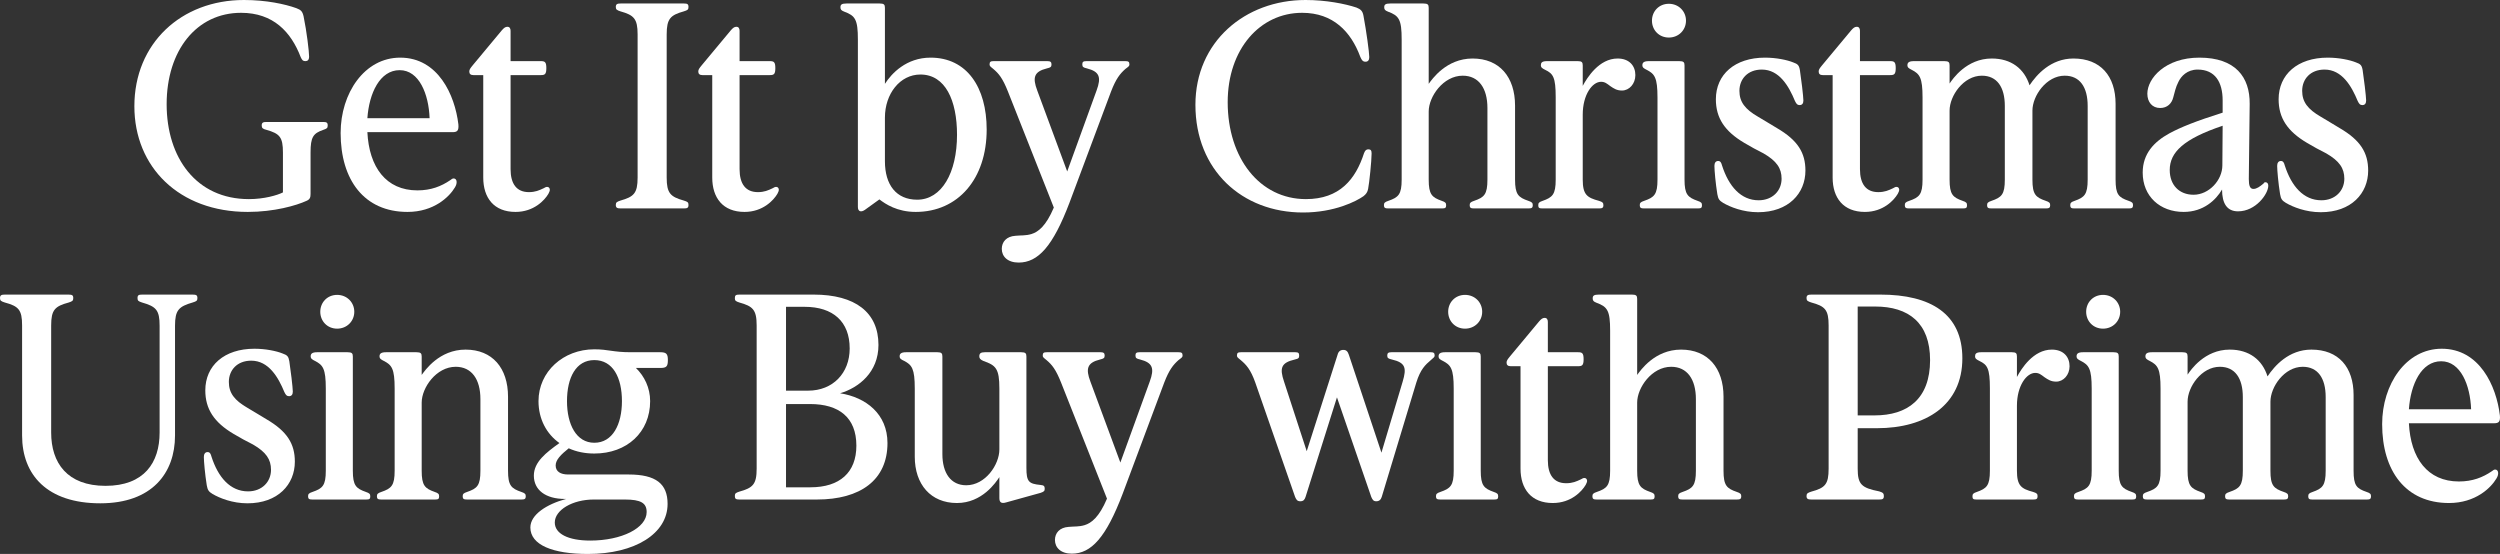
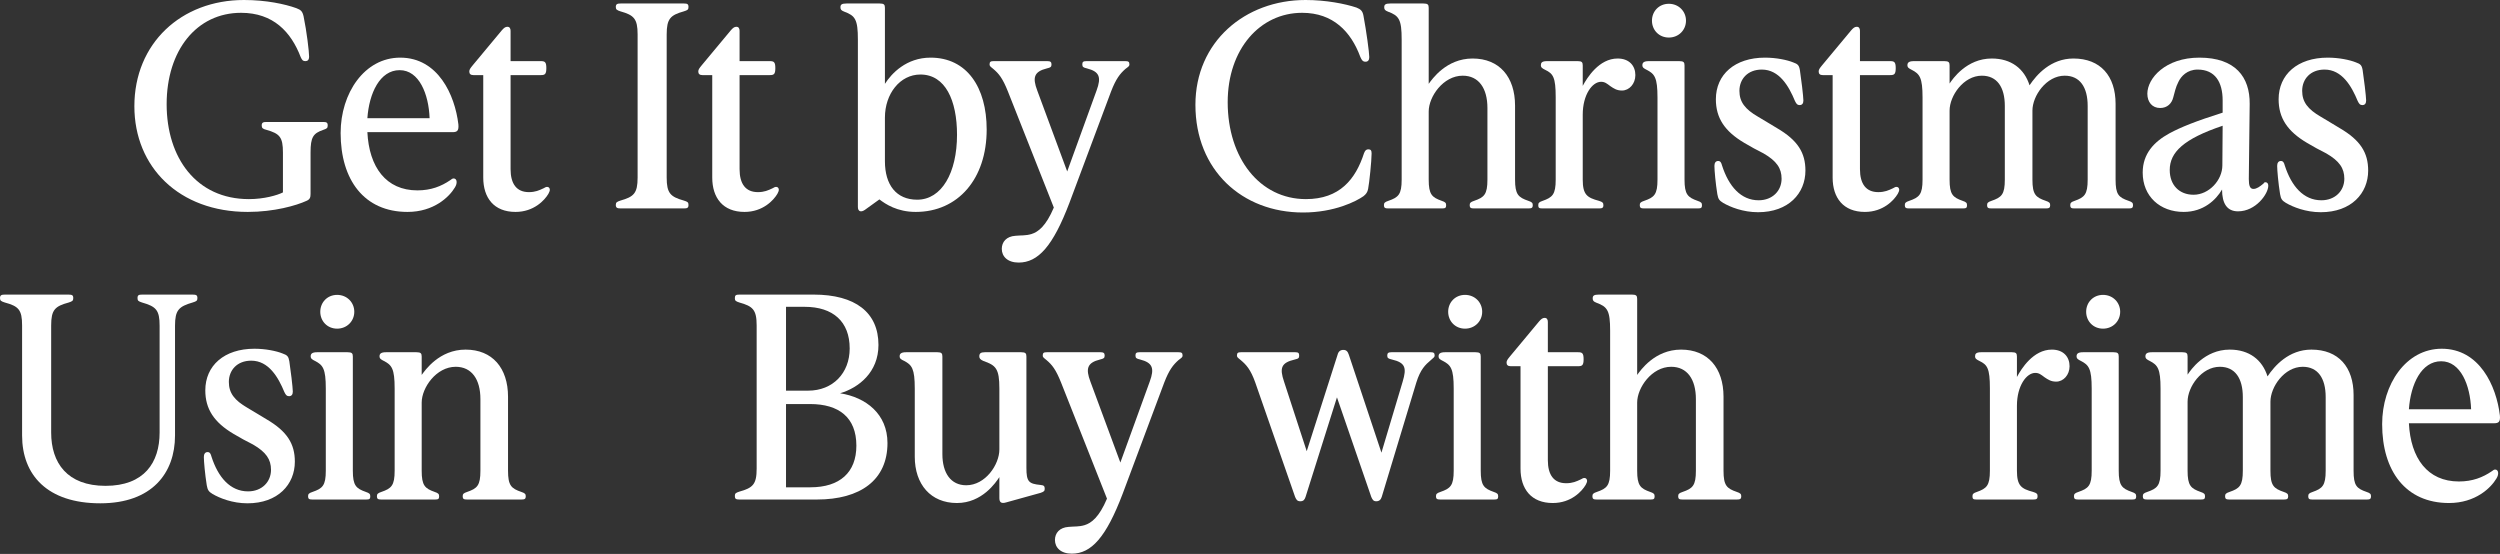
<svg xmlns="http://www.w3.org/2000/svg" width="1742" height="386" viewBox="0 0 1742 386" fill="none">
  <rect x="0" y="0" width="1742" height="386" fill="#333333" stroke="none" />
  <path d="M216.395 106.287V135.09C216.395 137.524 215.99 138.944 213.559 139.958C206.468 143.203 191.072 147.666 172.638 147.666C124.829 147.666 93.631 116.429 93.631 74.036C93.631 30.223 126.247 0 170.004 0C185.4 0 198.568 2.84 206.468 5.679C209.71 6.896 210.723 7.911 211.533 11.359C213.761 22.109 215.382 36.105 215.382 39.35C215.382 41.785 214.369 42.596 212.748 42.596C211.128 42.596 210.52 41.987 209.507 39.756C202.822 22.312 190.465 8.925 167.978 8.925C136.983 8.925 116.118 35.091 116.118 72.616C116.118 109.938 136.781 138.741 173.448 138.741C183.982 138.741 193.098 136.104 197.15 134.076V106.287C197.15 95.537 194.921 93.103 185.603 90.466C183.172 89.857 182.361 89.249 182.361 87.423C182.361 85.395 183.374 84.989 185.805 84.989H225.106C227.537 84.989 228.347 85.395 228.347 87.423C228.347 89.249 227.739 89.654 225.308 90.466C218.218 92.9 216.395 95.537 216.395 106.287Z" fill="white" />
  <path d="M316.965 130.627C313.116 137.118 302.379 147.666 283.944 147.666C253.76 147.666 237.351 125.354 237.351 92.697C237.351 64.908 253.962 40.162 278.88 40.162C305.215 40.162 316.965 66.125 319.395 86.612C319.801 91.074 318.585 92.088 315.344 92.088H255.988C257.203 116.429 268.953 132.656 290.832 132.656C300.353 132.656 307.443 129.816 313.723 125.556C314.736 124.745 315.344 124.339 316.154 124.339C317.37 124.339 318.18 125.354 318.18 126.774C318.18 127.788 317.977 129.005 316.965 130.627ZM278.474 48.884C264.699 48.884 257.203 64.908 255.988 82.352H299.34C298.732 65.517 292.047 48.884 278.474 48.884Z" fill="white" />
  <path d="M380.689 47.464C380.689 51.724 379.676 52.332 376.839 52.332H355.771V117.849C355.771 128.193 360.025 133.873 368.534 133.873C372.991 133.873 375.624 132.656 378.663 131.236C380.081 130.425 380.486 130.222 381.296 130.222C382.512 130.222 383.119 131.236 383.119 132.25C383.119 133.061 382.714 133.873 382.107 135.09C379.473 139.552 371.978 147.666 359.215 147.666C344.224 147.666 336.729 137.93 336.729 123.731V52.332H329.841C328.018 52.332 327.005 51.521 327.005 49.898C327.005 48.478 327.613 47.667 329.436 45.436L349.694 21.095C351.112 19.472 352.125 18.661 353.543 18.661C355.163 18.661 355.771 19.878 355.771 21.501V42.596H376.839C379.676 42.596 380.689 43.204 380.689 47.464Z" fill="white" />
  <path d="M444.287 23.935C444.287 12.982 441.654 10.548 432.335 7.911C429.904 7.099 429.094 6.694 429.094 4.868C429.094 2.84 430.107 2.434 432.538 2.434H476.498C478.929 2.434 479.739 2.84 479.739 4.868C479.739 6.694 479.131 7.099 476.498 7.911C467.179 10.548 464.545 12.982 464.545 23.935V123.731C464.545 134.684 467.179 137.118 476.498 139.755C479.131 140.566 479.739 140.972 479.739 142.798C479.739 144.826 478.929 145.232 476.498 145.232H432.538C430.107 145.232 429.094 144.826 429.094 142.798C429.094 140.972 429.904 140.566 432.335 139.755C441.654 137.118 444.287 134.684 444.287 123.731V23.935Z" fill="white" />
  <path d="M540.252 47.464C540.252 51.724 539.239 52.332 536.403 52.332H515.334V117.849C515.334 128.193 519.589 133.873 528.097 133.873C532.554 133.873 535.187 132.656 538.226 131.236C539.644 130.425 540.049 130.222 540.859 130.222C542.075 130.222 542.683 131.236 542.683 132.25C542.683 133.061 542.278 133.873 541.67 135.09C539.036 139.552 531.541 147.666 518.778 147.666C503.787 147.666 496.292 137.93 496.292 123.731V52.332H489.404C487.581 52.332 486.568 51.521 486.568 49.898C486.568 48.478 487.176 47.667 488.999 45.436L509.257 21.095C510.675 19.472 511.688 18.661 513.106 18.661C514.727 18.661 515.334 19.878 515.334 21.501V42.596H536.403C539.239 42.596 540.252 43.204 540.252 47.464Z" fill="white" />
  <path d="M597.773 27.586C597.773 13.59 595.95 10.953 588.252 8.114C586.226 7.302 585.619 6.694 585.619 5.071C585.619 3.245 586.429 2.434 589.873 2.434H612.967C616.005 2.434 616.613 3.245 616.613 5.477V58.417C621.273 51.115 631.604 40.162 648.418 40.162C673.741 40.162 687.516 60.851 687.516 90.263C687.516 124.745 667.461 147.666 638.087 147.666C625.122 147.666 617.018 142.189 612.764 138.944L602.635 146.246C600.002 148.071 597.773 147.463 597.773 144.218V27.586ZM616.613 81.946V112.372C616.613 128.802 624.514 139.147 639.1 139.147C656.116 139.147 666.853 120.486 666.853 93.914C666.853 69.979 658.75 51.926 641.328 51.926C627.147 51.926 616.613 65.314 616.613 81.946Z" fill="white" />
  <path d="M702.298 63.691C698.652 54.563 696.018 51.318 692.169 48.072C689.941 46.247 689.536 46.044 689.536 44.827C689.536 43.002 690.346 42.596 692.372 42.596H729.849C731.875 42.596 732.685 43.204 732.685 44.827C732.685 46.653 732.077 47.058 729.444 47.667C720.53 49.898 719.315 53.955 722.759 63.083L743.624 119.471L764.085 63.083C767.529 53.752 766.111 49.898 757.4 47.667C754.766 47.058 754.159 46.653 754.159 44.827C754.159 43.204 754.766 42.596 756.995 42.596H784.14C786.166 42.596 786.976 43.002 786.976 44.827C786.976 46.044 786.571 46.247 784.14 48.072C780.494 51.318 777.658 54.766 774.214 63.691L745.245 141.175C733.698 171.601 723.366 182.96 709.794 182.96C702.096 182.96 698.044 178.7 698.044 173.426C698.044 168.558 701.285 164.704 707.565 164.298C711.617 163.893 714.655 164.298 718.707 163.081C723.366 161.662 728.836 157.605 734.306 144.623L702.298 63.691Z" fill="white" />
  <path d="M950.465 106.693C951.275 104.664 952.085 104.056 953.503 104.056C955.124 104.056 955.732 104.867 955.732 106.895C955.732 111.966 954.111 127.788 953.301 131.642C952.896 133.873 951.883 135.293 950.06 136.713C945.198 140.161 930.004 148.071 907.923 148.071C865.584 148.071 832.968 118.66 832.968 73.022C832.968 29.209 867.407 0 909.746 0C923.927 0 937.297 2.637 945.198 5.274C948.236 6.491 949.452 7.708 950.06 10.953C952.085 21.704 954.111 36.714 954.111 39.756C954.111 41.785 953.301 43.002 951.478 43.002C949.654 43.002 948.844 41.987 947.831 39.553C941.349 22.109 928.991 8.925 907.315 8.925C877.941 8.925 855.455 34.28 855.455 71.196C855.455 110.141 877.739 138.741 909.949 138.741C933.448 138.741 944.59 124.948 950.465 106.693Z" fill="white" />
  <path d="M1055.69 125.151C1055.69 135.496 1057.91 137.524 1065 139.958C1067.44 140.769 1068.04 141.378 1068.04 143.001C1068.04 144.826 1067.23 145.232 1065 145.232H1027.12C1024.89 145.232 1024.08 144.826 1024.08 143.001C1024.08 141.378 1024.69 140.769 1027.12 139.958C1034.21 137.524 1036.44 135.496 1036.44 125.151V75.253C1036.44 61.46 1030.36 52.738 1019.22 52.738C1005.65 52.738 995.52 67.342 995.52 77.687V125.151C995.52 135.496 997.748 137.524 1004.64 139.958C1007.07 140.769 1007.67 141.378 1007.67 143.001C1007.67 144.826 1007.07 145.232 1004.84 145.232H967.361C965.133 145.232 964.322 144.826 964.322 143.001C964.322 141.378 964.93 140.769 967.361 139.958C974.451 137.524 976.68 135.496 976.68 125.151V27.586C976.68 13.59 974.857 10.953 967.158 8.114C965.133 7.302 964.525 6.694 964.525 5.071C964.525 3.245 965.335 2.434 968.779 2.434H991.873C994.912 2.434 995.52 3.245 995.52 5.477V58.417C997.748 55.375 1007.67 40.77 1026.11 40.77C1044.75 40.77 1055.69 53.549 1055.69 73.63V125.151Z" fill="white" />
  <path d="M1084.01 67.748C1084.01 53.752 1082.19 51.318 1076.72 48.681C1074.69 47.667 1073.68 47.058 1073.68 45.436C1073.68 43.813 1074.29 42.596 1077.93 42.596H1099.41C1102.24 42.596 1102.85 43.407 1102.85 45.639V59.837C1105.89 54.158 1114.2 40.77 1127.16 40.77C1135.47 40.77 1139.52 46.044 1139.52 52.332C1139.52 58.417 1135.26 63.083 1130.2 63.083C1126.55 63.083 1124.53 61.663 1122.1 60.04C1119.67 58.214 1118.25 56.997 1115.61 56.997C1109.54 56.997 1102.85 65.922 1102.85 79.918V125.151C1102.85 135.698 1105.89 137.727 1114.2 139.958C1116.83 140.769 1117.24 141.378 1117.24 143.001C1117.24 144.826 1116.42 145.232 1114.2 145.232H1074.69C1072.47 145.232 1071.86 144.826 1071.86 143.001C1071.86 141.378 1072.47 140.769 1074.9 139.958C1081.78 137.524 1084.01 135.496 1084.01 125.151V67.748Z" fill="white" />
  <path d="M1151.09 14.402C1151.09 7.911 1155.96 2.637 1162.84 2.637C1169.73 2.637 1174.8 7.911 1174.8 14.402C1174.8 20.892 1169.73 26.166 1162.84 26.166C1155.96 26.166 1151.09 20.892 1151.09 14.402ZM1154.94 67.951C1154.94 53.955 1152.92 51.521 1147.45 48.681C1145.42 47.667 1144.41 47.058 1144.41 45.436C1144.41 43.813 1145.22 42.596 1148.87 42.596H1170.14C1173.18 42.596 1173.78 43.407 1173.78 45.639V125.151C1173.78 135.496 1176.01 137.524 1182.9 139.958C1185.33 140.769 1185.94 141.378 1185.94 143.001C1185.94 144.826 1185.33 145.232 1183.1 145.232H1145.62C1143.4 145.232 1142.59 144.826 1142.59 143.001C1142.59 141.378 1143.19 140.769 1145.62 139.958C1152.72 137.524 1154.94 135.496 1154.94 125.151V67.951Z" fill="white" />
  <path d="M1225 147.869C1214.46 147.869 1205.55 144.218 1200.69 141.378C1198.06 139.755 1197.24 138.741 1196.64 135.293C1195.42 127.788 1194.61 118.66 1194.61 115.617C1194.61 113.589 1195.42 112.169 1197.24 112.169C1198.87 112.169 1199.47 113.589 1199.88 115.212C1204.54 129.816 1213.05 139.552 1225.4 139.552C1235.13 139.552 1241.41 132.859 1241.41 124.542C1241.41 117.24 1237.96 112.169 1228.85 106.895C1222.77 103.853 1221.15 102.839 1215.48 99.593C1201.7 91.48 1195.62 82.149 1195.62 69.168C1195.62 51.926 1208.79 40.162 1229.86 40.162C1237.76 40.162 1245.26 41.785 1249.31 43.407C1252.75 44.624 1253.56 45.436 1254.17 48.884C1254.98 53.955 1256.6 67.342 1256.6 69.979C1256.6 72.007 1255.79 73.224 1253.97 73.224C1252.35 73.224 1251.74 72.413 1250.73 70.385C1246.47 60.04 1239.79 48.478 1227.63 48.478C1217.71 48.478 1212.03 55.172 1212.03 63.285C1212.03 70.993 1215.88 76.064 1225 81.338C1230.67 84.583 1231.89 85.597 1238.17 89.249C1252.75 97.768 1258.02 106.49 1258.02 118.863C1258.02 134.684 1246.27 147.869 1225 147.869Z" fill="white" />
  <path d="M1320.94 47.464C1320.94 51.724 1319.92 52.332 1317.09 52.332H1296.02V117.849C1296.02 128.193 1300.27 133.873 1308.78 133.873C1313.24 133.873 1315.87 132.656 1318.91 131.236C1320.33 130.425 1320.73 130.222 1321.54 130.222C1322.76 130.222 1323.37 131.236 1323.37 132.25C1323.37 133.061 1322.96 133.873 1322.35 135.09C1319.72 139.552 1312.22 147.666 1299.46 147.666C1284.47 147.666 1276.98 137.93 1276.98 123.731V52.332H1270.09C1268.26 52.332 1267.25 51.521 1267.25 49.898C1267.25 48.478 1267.86 47.667 1269.68 45.436L1289.94 21.095C1291.36 19.472 1292.37 18.661 1293.79 18.661C1295.41 18.661 1296.02 19.878 1296.02 21.501V42.596H1317.09C1319.92 42.596 1320.94 43.204 1320.94 47.464Z" fill="white" />
  <path d="M1339.63 67.951C1339.63 53.955 1337.6 51.521 1332.13 48.681C1330.11 47.667 1329.09 47.058 1329.09 45.436C1329.09 43.813 1329.9 42.596 1333.55 42.596H1354.82C1357.86 42.596 1358.47 43.407 1358.47 45.639V58.214C1360.49 55.172 1370.22 40.77 1387.84 40.77C1401.41 40.77 1410.53 47.87 1414.18 59.431C1419.04 52.129 1428.96 40.77 1444.77 40.77C1463.61 40.77 1474.14 52.941 1474.14 72.413V125.151C1474.14 135.496 1476.17 137.524 1483.26 139.958C1485.69 140.769 1486.29 141.378 1486.29 143.001C1486.29 144.826 1485.48 145.232 1483.46 145.232H1445.37C1443.35 145.232 1442.54 144.826 1442.54 143.001C1442.54 141.378 1443.15 140.769 1445.58 139.958C1452.46 137.524 1454.69 135.496 1454.69 125.151V73.833C1454.69 60.648 1449.22 52.738 1438.69 52.738C1425.93 52.738 1416.2 66.734 1416.2 77.078V125.151C1416.2 135.496 1418.43 137.524 1425.52 139.958C1427.95 140.769 1428.56 141.378 1428.56 143.001C1428.56 144.826 1427.75 145.232 1425.52 145.232H1387.64C1385.41 145.232 1384.6 144.826 1384.6 143.001C1384.6 141.378 1385.21 140.769 1387.64 139.958C1394.73 137.524 1396.96 135.496 1396.96 125.151V73.833C1396.96 60.648 1391.49 52.738 1380.95 52.738C1368.19 52.738 1358.47 66.734 1358.47 77.078V125.151C1358.47 135.496 1360.7 137.524 1367.58 139.958C1370.01 140.769 1370.62 141.378 1370.62 143.001C1370.62 144.826 1370.01 145.232 1367.79 145.232H1330.31C1328.08 145.232 1327.27 144.826 1327.27 143.001C1327.27 141.378 1327.88 140.769 1330.31 139.958C1337.4 137.524 1339.63 135.496 1339.63 125.151V67.951Z" fill="white" />
  <path d="M1559.47 147.26C1551.78 147.26 1548.33 141.783 1548.33 132.047C1544.08 139.349 1535.37 147.666 1521.59 147.666C1504.98 147.666 1493.03 136.713 1493.03 120.283C1493.03 107.098 1500.93 98.782 1511.67 92.9C1519.57 88.64 1530.1 84.38 1548.74 78.498V69.979C1548.74 57.2 1543.47 48.478 1531.32 48.478C1524.02 48.478 1519.77 53.144 1517.95 56.997C1515.92 60.851 1515.31 64.502 1514.3 67.951C1513.29 72.007 1510.25 75.253 1505.18 75.253C1499.71 75.253 1496.27 71.196 1496.27 65.314C1496.27 54.563 1508.83 40.162 1532.53 40.162C1557.65 40.162 1567.78 53.752 1567.58 72.413L1566.97 124.745C1566.97 129.41 1567.78 131.642 1570.21 131.642C1572.44 131.642 1574.67 130.019 1577.1 127.991C1577.71 127.179 1577.91 126.976 1578.52 126.976C1579.73 126.976 1580.54 127.788 1580.54 129.41C1580.54 135.09 1571.83 147.26 1559.47 147.26ZM1548.54 115.212L1548.74 87.626C1521.59 96.754 1511.87 106.084 1511.87 118.457C1511.87 129.005 1518.55 135.698 1528.48 135.698C1539.22 135.698 1548.54 125.556 1548.54 115.212Z" fill="white" />
  <path d="M1617.12 147.869C1606.58 147.869 1597.67 144.218 1592.81 141.378C1590.17 139.755 1589.36 138.741 1588.76 135.293C1587.54 127.788 1586.73 118.66 1586.73 115.617C1586.73 113.589 1587.54 112.169 1589.36 112.169C1590.98 112.169 1591.59 113.589 1592 115.212C1596.66 129.816 1605.16 139.552 1617.52 139.552C1627.25 139.552 1633.53 132.859 1633.53 124.542C1633.53 117.24 1630.08 112.169 1620.97 106.895C1614.89 103.853 1613.27 102.839 1607.6 99.593C1593.82 91.48 1587.74 82.149 1587.74 69.168C1587.74 51.926 1600.91 40.162 1621.98 40.162C1629.88 40.162 1637.37 41.785 1641.43 43.407C1644.87 44.624 1645.68 45.436 1646.29 48.884C1647.1 53.955 1648.72 67.342 1648.72 69.979C1648.72 72.007 1647.91 73.224 1646.09 73.224C1644.46 73.224 1643.86 72.413 1642.84 70.385C1638.59 60.04 1631.9 48.478 1619.75 48.478C1609.82 48.478 1604.15 55.172 1604.15 63.285C1604.15 70.993 1608 76.064 1617.12 81.338C1622.79 84.583 1624 85.597 1630.28 89.249C1644.87 97.768 1650.14 106.49 1650.14 118.863C1650.14 134.684 1638.39 147.869 1617.12 147.869Z" fill="white" />
  <path d="M111.216 226.975C111.216 216.022 108.785 213.588 98.859 210.748C96.428 209.937 95.82 209.531 95.82 207.706C95.82 205.677 96.631 205.272 99.061 205.272H134.108C136.741 205.272 137.552 205.677 137.552 207.706C137.552 209.531 136.944 209.937 134.31 210.748C124.587 213.588 121.953 216.022 121.953 226.975V303.445C121.953 329.611 105.949 350.706 69.89 350.706C33.02 350.706 15.396 331.031 15.396 303.445V226.772C15.396 215.819 12.965 213.385 3.241 210.748C0.81 209.937 0 209.531 0 207.706C0 205.677 1.013 205.272 3.444 205.272H47.606C50.24 205.272 51.05 205.677 51.05 207.706C51.05 209.531 50.442 209.937 48.011 210.748C38.288 213.385 35.654 215.819 35.654 226.772V301.417C35.654 322.512 46.796 338.536 73.537 338.536C100.48 338.536 111.216 322.309 111.216 301.417V226.975Z" fill="white" />
  <path d="M172.43 350.706C161.896 350.706 152.983 347.055 148.121 344.215C145.487 342.593 144.677 341.579 144.069 338.13C142.854 330.625 142.043 321.498 142.043 318.455C142.043 316.427 142.854 315.007 144.677 315.007C146.297 315.007 146.905 316.427 147.31 318.049C151.97 332.654 160.478 342.39 172.835 342.39C182.559 342.39 188.839 335.696 188.839 327.38C188.839 320.078 185.395 315.007 176.279 309.733C170.202 306.69 168.581 305.676 162.909 302.431C149.134 294.317 143.056 284.987 143.056 272.005C143.056 254.764 156.224 242.999 177.292 242.999C185.193 242.999 192.688 244.622 196.74 246.245C200.184 247.462 200.994 248.273 201.602 251.721C202.412 256.792 204.033 270.18 204.033 272.817C204.033 274.845 203.222 276.062 201.399 276.062C199.778 276.062 199.171 275.251 198.158 273.222C193.904 262.878 187.219 251.316 175.064 251.316C165.137 251.316 159.465 258.009 159.465 266.123C159.465 273.831 163.314 278.902 172.43 284.176C178.102 287.421 179.318 288.435 185.598 292.086C200.184 300.605 205.451 309.327 205.451 321.7C205.451 337.522 193.701 350.706 172.43 350.706Z" fill="white" />
  <path d="M223.169 217.239C223.169 210.748 228.03 205.475 234.918 205.475C241.806 205.475 246.87 210.748 246.87 217.239C246.87 223.73 241.806 229.004 234.918 229.004C228.03 229.004 223.169 223.73 223.169 217.239ZM227.018 270.788C227.018 256.792 224.992 254.358 219.522 251.519C217.496 250.504 216.483 249.896 216.483 248.273C216.483 246.651 217.294 245.434 220.94 245.434H242.211C245.25 245.434 245.857 246.245 245.857 248.476V327.988C245.857 338.333 248.086 340.362 254.974 342.796C257.404 343.607 258.012 344.215 258.012 345.838C258.012 347.664 257.404 348.069 255.176 348.069H217.699C215.47 348.069 214.66 347.664 214.66 345.838C214.66 344.215 215.268 343.607 217.699 342.796C224.789 340.362 227.018 338.333 227.018 327.988V270.788Z" fill="white" />
  <path d="M274.991 270.788C274.991 256.792 272.965 254.358 267.495 251.519C265.47 250.504 264.457 249.896 264.457 248.273C264.457 246.651 265.267 245.434 268.914 245.434H290.184C293.223 245.434 293.831 246.245 293.831 248.476V261.255C296.059 258.212 305.986 243.608 324.42 243.608C343.058 243.608 353.997 256.387 353.997 276.468V327.988C353.997 338.333 356.225 340.362 363.316 342.796C365.747 343.607 366.354 344.215 366.354 345.838C366.354 347.664 365.544 348.069 363.316 348.069H325.433C323.205 348.069 322.395 347.664 322.395 345.838C322.395 344.215 323.002 343.607 325.433 342.796C332.524 340.362 334.752 338.333 334.752 327.988V278.09C334.752 264.297 328.675 255.575 317.533 255.575C303.96 255.575 293.831 270.18 293.831 280.524V327.988C293.831 338.333 296.059 340.362 302.947 342.796C305.378 343.607 305.986 344.215 305.986 345.838C305.986 347.664 305.378 348.069 303.15 348.069H265.672C263.444 348.069 262.634 347.664 262.634 345.838C262.634 344.215 263.241 343.607 265.672 342.796C272.763 340.362 274.991 338.333 274.991 327.988V270.788Z" fill="white" />
-   <path d="M460.109 245.434C464.363 245.434 465.376 246.651 465.376 250.91C465.376 255.373 464.363 256.387 460.109 256.387H443.093C448.967 262.066 453.019 270.18 453.019 279.51C453.019 301.214 436.813 316.021 414.124 316.021C407.641 316.021 401.564 314.804 396.297 312.37C391.03 316.63 387.181 320.281 387.181 324.337C387.181 328.597 390.624 330.625 395.892 330.625H438.028C457.071 330.625 465.174 337.116 465.174 351.112C465.174 371.801 442.485 386 409.667 386C385.155 386 369.556 379.712 369.556 367.542C369.556 358.617 380.901 351.315 394.473 347.664H393.663C380.09 347.664 371.987 341.376 371.987 331.437C371.987 321.903 380.495 315.412 389.814 308.719C380.901 302.431 375.228 292.086 375.228 279.51C375.228 259.024 392.448 243.405 414.124 243.405C424.05 243.405 426.886 245.434 439.649 245.434H460.109ZM433.369 279.51C433.369 263.08 427.089 250.91 414.124 250.91C401.361 250.91 395.081 263.08 395.081 279.51C395.081 295.737 401.564 308.516 414.124 308.516C426.886 308.516 433.369 295.737 433.369 279.51ZM413.719 348.069C398.93 348.069 386.573 355.371 386.573 364.094C386.573 371.801 395.689 376.669 411.288 376.669C433.166 376.669 450.588 367.947 450.588 356.791C450.588 350.503 446.536 348.069 435.395 348.069H413.719Z" fill="white" />
  <path d="M515.282 348.069C512.851 348.069 512.041 347.664 512.041 345.635C512.041 343.81 512.649 343.404 515.08 342.593C524.601 339.956 527.234 337.522 527.234 326.569V226.772C527.234 215.819 524.601 213.385 515.08 210.748C512.649 209.937 512.041 209.531 512.041 207.706C512.041 205.677 512.851 205.272 515.282 205.272H566.94C595.909 205.272 612.115 217.645 612.115 240.363C612.115 259.429 598.34 270.18 585.375 274.034C603.404 276.873 618.395 288.435 618.395 308.719C618.395 334.479 599.555 348.069 569.168 348.069H515.282ZM592.06 242.797C592.06 224.136 580.513 213.791 560.66 213.791H547.695V272.208H563.091C580.31 272.208 592.06 260.038 592.06 242.797ZM547.695 339.55H564.712C585.172 339.55 596.719 329.205 596.719 310.544C596.719 290.869 584.564 281.539 564.509 281.539H547.695V339.55Z" fill="white" />
  <path d="M696.362 347.055V332.451C693.931 336.102 684.409 350.503 666.785 350.503C648.553 350.503 637.411 337.522 637.411 318.252V270.788C637.411 256.792 635.385 254.358 630.118 251.519C627.89 250.504 626.877 249.896 626.877 248.273C626.877 246.651 627.687 245.434 631.334 245.434H653.212C656.048 245.434 656.656 246.245 656.656 248.476V316.427C656.656 329.611 662.531 338.13 673.267 338.13C686.638 338.13 696.362 323.729 696.362 313.181V270.788C696.362 256.792 693.931 254.561 685.22 251.519C682.991 250.504 682.384 249.693 682.384 248.273C682.384 246.245 683.397 245.434 686.233 245.434H711.555C714.594 245.434 715.202 246.245 715.202 248.476V325.96C715.202 335.696 716.822 337.116 725.128 337.927C727.356 338.13 727.964 338.739 727.964 340.564C727.964 342.187 727.356 342.593 725.128 343.404L701.021 350.098C697.577 351.112 696.362 349.895 696.362 347.055Z" fill="white" />
  <path d="M739.34 266.529C735.694 257.401 733.06 254.156 729.211 250.91C726.983 249.085 726.578 248.882 726.578 247.665C726.578 245.839 727.388 245.434 729.414 245.434H766.891C768.917 245.434 769.727 246.042 769.727 247.665C769.727 249.49 769.119 249.896 766.486 250.504C757.572 252.736 756.357 256.792 759.801 265.92L780.666 322.309L801.127 265.92C804.571 256.59 803.153 252.736 794.442 250.504C791.808 249.896 791.201 249.49 791.201 247.665C791.201 246.042 791.808 245.434 794.037 245.434H821.182C823.208 245.434 824.019 245.839 824.019 247.665C824.019 248.882 823.613 249.085 821.182 250.91C817.536 254.156 814.7 257.604 811.256 266.529L782.287 344.013C770.74 374.438 760.408 385.797 746.836 385.797C739.138 385.797 735.086 381.538 735.086 376.264C735.086 371.396 738.327 367.542 744.607 367.136C748.659 366.73 751.698 367.136 755.749 365.919C760.408 364.499 765.878 360.442 771.348 347.461L739.34 266.529Z" fill="white" />
  <path d="M894.725 265.92L910.526 314.398L932 247.259C932.608 244.825 934.026 243.811 936.051 243.811C938.077 243.811 939.09 244.825 939.9 247.259L962.589 315.412L977.378 265.92C980.214 256.387 979.404 252.736 969.882 250.504C967.249 249.896 966.641 249.49 966.641 247.665C966.641 246.042 967.451 245.434 969.477 245.434H996.825C998.851 245.434 999.662 245.839 999.662 247.665C999.662 248.882 999.054 249.085 997.028 250.91C993.179 254.156 989.735 257.401 986.899 266.529L962.792 346.244C962.184 348.069 961.171 349.286 958.943 349.286C956.917 349.286 956.309 348.069 955.499 346.244L931.595 276.873L909.716 346.244C909.108 348.069 908.298 349.286 906.07 349.286C903.841 349.286 903.234 348.069 902.423 346.244L874.67 266.529C871.428 257.401 868.39 254.156 864.541 250.91C862.312 249.085 861.907 248.882 861.907 247.665C861.907 245.839 862.718 245.434 864.743 245.434H902.626C904.652 245.434 905.259 246.042 905.259 247.665C905.259 249.49 904.854 249.896 902.221 250.504C892.699 252.736 891.484 256.387 894.725 265.92Z" fill="white" />
  <path d="M1009.09 217.239C1009.09 210.748 1013.95 205.475 1020.84 205.475C1027.73 205.475 1032.79 210.748 1032.79 217.239C1032.79 223.73 1027.73 229.004 1020.84 229.004C1013.95 229.004 1009.09 223.73 1009.09 217.239ZM1012.94 270.788C1012.94 256.792 1010.91 254.358 1005.44 251.519C1003.42 250.504 1002.41 249.896 1002.41 248.273C1002.41 246.651 1003.22 245.434 1006.86 245.434H1028.13C1031.17 245.434 1031.78 246.245 1031.78 248.476V327.988C1031.78 338.333 1034.01 340.362 1040.9 342.796C1043.33 343.607 1043.93 344.215 1043.93 345.838C1043.93 347.664 1043.33 348.069 1041.1 348.069H1003.62C1001.39 348.069 1000.58 347.664 1000.58 345.838C1000.58 344.215 1001.19 343.607 1003.62 342.796C1010.71 340.362 1012.94 338.333 1012.94 327.988V270.788Z" fill="white" />
  <path d="M1103.46 250.302C1103.46 254.561 1102.44 255.17 1099.61 255.17H1078.54V320.686C1078.54 331.031 1082.79 336.71 1091.3 336.71C1095.76 336.71 1098.39 335.493 1101.43 334.074C1102.85 333.262 1103.25 333.059 1104.06 333.059C1105.28 333.059 1105.89 334.074 1105.89 335.088C1105.89 335.899 1105.48 336.71 1104.87 337.927C1102.24 342.39 1094.74 350.503 1081.98 350.503C1066.99 350.503 1059.5 340.767 1059.5 326.569V255.17H1052.61C1050.78 255.17 1049.77 254.358 1049.77 252.736C1049.77 251.316 1050.38 250.504 1052.2 248.273L1072.46 223.933C1073.88 222.31 1074.89 221.499 1076.31 221.499C1077.93 221.499 1078.54 222.716 1078.54 224.338V245.434H1099.61C1102.44 245.434 1103.46 246.042 1103.46 250.302Z" fill="white" />
  <path d="M1200.95 327.988C1200.95 338.333 1203.18 340.362 1210.27 342.796C1212.7 343.607 1213.31 344.215 1213.31 345.838C1213.31 347.664 1212.5 348.069 1210.27 348.069H1172.39C1170.16 348.069 1169.35 347.664 1169.35 345.838C1169.35 344.215 1169.96 343.607 1172.39 342.796C1179.48 340.362 1181.7 338.333 1181.7 327.988V278.09C1181.7 264.297 1175.63 255.575 1164.49 255.575C1150.91 255.575 1140.78 270.18 1140.78 280.524V327.988C1140.78 338.333 1143.01 340.362 1149.9 342.796C1152.33 343.607 1152.94 344.215 1152.94 345.838C1152.94 347.664 1152.33 348.069 1150.1 348.069H1112.63C1110.4 348.069 1109.59 347.664 1109.59 345.838C1109.59 344.215 1110.19 343.607 1112.63 342.796C1119.72 340.362 1121.94 338.333 1121.94 327.988V230.424C1121.94 216.428 1120.12 213.791 1112.42 210.951C1110.4 210.14 1109.79 209.531 1109.79 207.909C1109.79 206.083 1110.6 205.272 1114.04 205.272H1137.14C1140.18 205.272 1140.78 206.083 1140.78 208.314V261.255C1143.01 258.212 1152.94 243.608 1171.37 243.608C1190.01 243.608 1200.95 256.387 1200.95 276.468V327.988Z" fill="white" />
-   <path d="M1262.23 348.069C1259.8 348.069 1258.79 347.664 1258.79 345.635C1258.79 343.81 1259.6 343.404 1262.03 342.593C1271.75 339.956 1274.18 337.522 1274.18 326.569V226.772C1274.18 215.819 1271.75 213.385 1262.03 210.748C1259.6 209.937 1258.79 209.531 1258.79 207.706C1258.79 205.677 1259.8 205.272 1262.23 205.272H1310.24C1345.29 205.272 1367.37 218.659 1367.37 249.693C1367.37 282.147 1342.05 298.374 1307.81 298.374H1294.44V326.569C1294.44 337.522 1297.08 339.956 1309.43 342.39C1312.07 343.201 1312.67 343.81 1312.67 345.635C1312.67 347.664 1311.86 348.069 1309.43 348.069H1262.23ZM1306.6 213.588H1294.44V289.449H1306.19C1329.08 289.449 1344.88 278.09 1344.88 250.91C1344.88 224.947 1329.89 213.588 1306.6 213.588Z" fill="white" />
  <path d="M1386.56 270.585C1386.56 256.59 1384.74 254.156 1379.27 251.519C1377.24 250.504 1376.23 249.896 1376.23 248.273C1376.23 246.651 1376.84 245.434 1380.48 245.434H1401.96C1404.79 245.434 1405.4 246.245 1405.4 248.476V262.675C1408.44 256.995 1416.74 243.608 1429.71 243.608C1438.02 243.608 1442.07 248.882 1442.07 255.17C1442.07 261.255 1437.81 265.92 1432.75 265.92C1429.1 265.92 1427.08 264.5 1424.65 262.878C1422.21 261.052 1420.8 259.835 1418.16 259.835C1412.09 259.835 1405.4 268.76 1405.4 282.756V327.988C1405.4 338.536 1408.44 340.564 1416.74 342.796C1419.38 343.607 1419.78 344.215 1419.78 345.838C1419.78 347.664 1418.97 348.069 1416.74 348.069H1377.24C1375.01 348.069 1374.41 347.664 1374.41 345.838C1374.41 344.215 1375.01 343.607 1377.44 342.796C1384.33 340.362 1386.56 338.333 1386.56 327.988V270.585Z" fill="white" />
  <path d="M1453.64 217.239C1453.64 210.748 1458.5 205.475 1465.39 205.475C1472.28 205.475 1477.34 210.748 1477.34 217.239C1477.34 223.73 1472.28 229.004 1465.39 229.004C1458.5 229.004 1453.64 223.73 1453.64 217.239ZM1457.49 270.788C1457.49 256.792 1455.47 254.358 1450 251.519C1447.97 250.504 1446.96 249.896 1446.96 248.273C1446.96 246.651 1447.77 245.434 1451.41 245.434H1472.69C1475.72 245.434 1476.33 246.245 1476.33 248.476V327.988C1476.33 338.333 1478.56 340.362 1485.45 342.796C1487.88 343.607 1488.49 344.215 1488.49 345.838C1488.49 347.664 1487.88 348.069 1485.65 348.069H1448.17C1445.94 348.069 1445.13 347.664 1445.13 345.838C1445.13 344.215 1445.74 343.607 1448.17 342.796C1455.26 340.362 1457.49 338.333 1457.49 327.988V270.788Z" fill="white" />
  <path d="M1505.47 270.788C1505.47 256.792 1503.44 254.358 1497.97 251.519C1495.94 250.504 1494.93 249.896 1494.93 248.273C1494.93 246.651 1495.74 245.434 1499.39 245.434H1520.66C1523.7 245.434 1524.31 246.245 1524.31 248.476V261.052C1526.33 258.009 1536.05 243.608 1553.68 243.608C1567.25 243.608 1576.37 250.707 1580.01 262.269C1584.88 254.967 1594.8 243.608 1610.6 243.608C1629.44 243.608 1639.98 255.778 1639.98 275.251V327.988C1639.98 338.333 1642 340.362 1649.09 342.796C1651.53 343.607 1652.13 344.215 1652.13 345.838C1652.13 347.664 1651.32 348.069 1649.3 348.069H1611.21C1609.19 348.069 1608.38 347.664 1608.38 345.838C1608.38 344.215 1608.98 343.607 1611.41 342.796C1618.3 340.362 1620.53 338.333 1620.53 327.988V276.67C1620.53 263.486 1615.06 255.575 1604.53 255.575C1591.76 255.575 1582.04 269.571 1582.04 279.916V327.988C1582.04 338.333 1584.27 340.362 1591.36 342.796C1593.79 343.607 1594.4 344.215 1594.4 345.838C1594.4 347.664 1593.59 348.069 1591.36 348.069H1553.48C1551.25 348.069 1550.44 347.664 1550.44 345.838C1550.44 344.215 1551.05 343.607 1553.48 342.796C1560.57 340.362 1562.8 338.333 1562.8 327.988V276.67C1562.8 263.486 1557.33 255.575 1546.79 255.575C1534.03 255.575 1524.31 269.571 1524.31 279.916V327.988C1524.31 338.333 1526.53 340.362 1533.42 342.796C1535.85 343.607 1536.46 344.215 1536.46 345.838C1536.46 347.664 1535.85 348.069 1533.62 348.069H1496.15C1493.92 348.069 1493.11 347.664 1493.11 345.838C1493.11 344.215 1493.72 343.607 1496.15 342.796C1503.24 340.362 1505.47 338.333 1505.47 327.988V270.788Z" fill="white" />
  <path d="M1739.49 333.465C1735.64 339.956 1724.91 350.503 1706.47 350.503C1676.29 350.503 1659.88 328.191 1659.88 295.534C1659.88 267.746 1676.49 242.999 1701.41 242.999C1727.74 242.999 1739.49 268.963 1741.92 289.449C1742.33 293.912 1741.11 294.926 1737.87 294.926H1678.52C1679.73 319.266 1691.48 335.493 1713.36 335.493C1722.88 335.493 1729.97 332.654 1736.25 328.394C1737.27 327.583 1737.87 327.177 1738.68 327.177C1739.9 327.177 1740.71 328.191 1740.71 329.611C1740.71 330.625 1740.51 331.842 1739.49 333.465ZM1701 251.721C1687.23 251.721 1679.73 267.746 1678.52 285.19H1721.87C1721.26 268.354 1714.58 251.721 1701 251.721Z" fill="white" />
</svg>